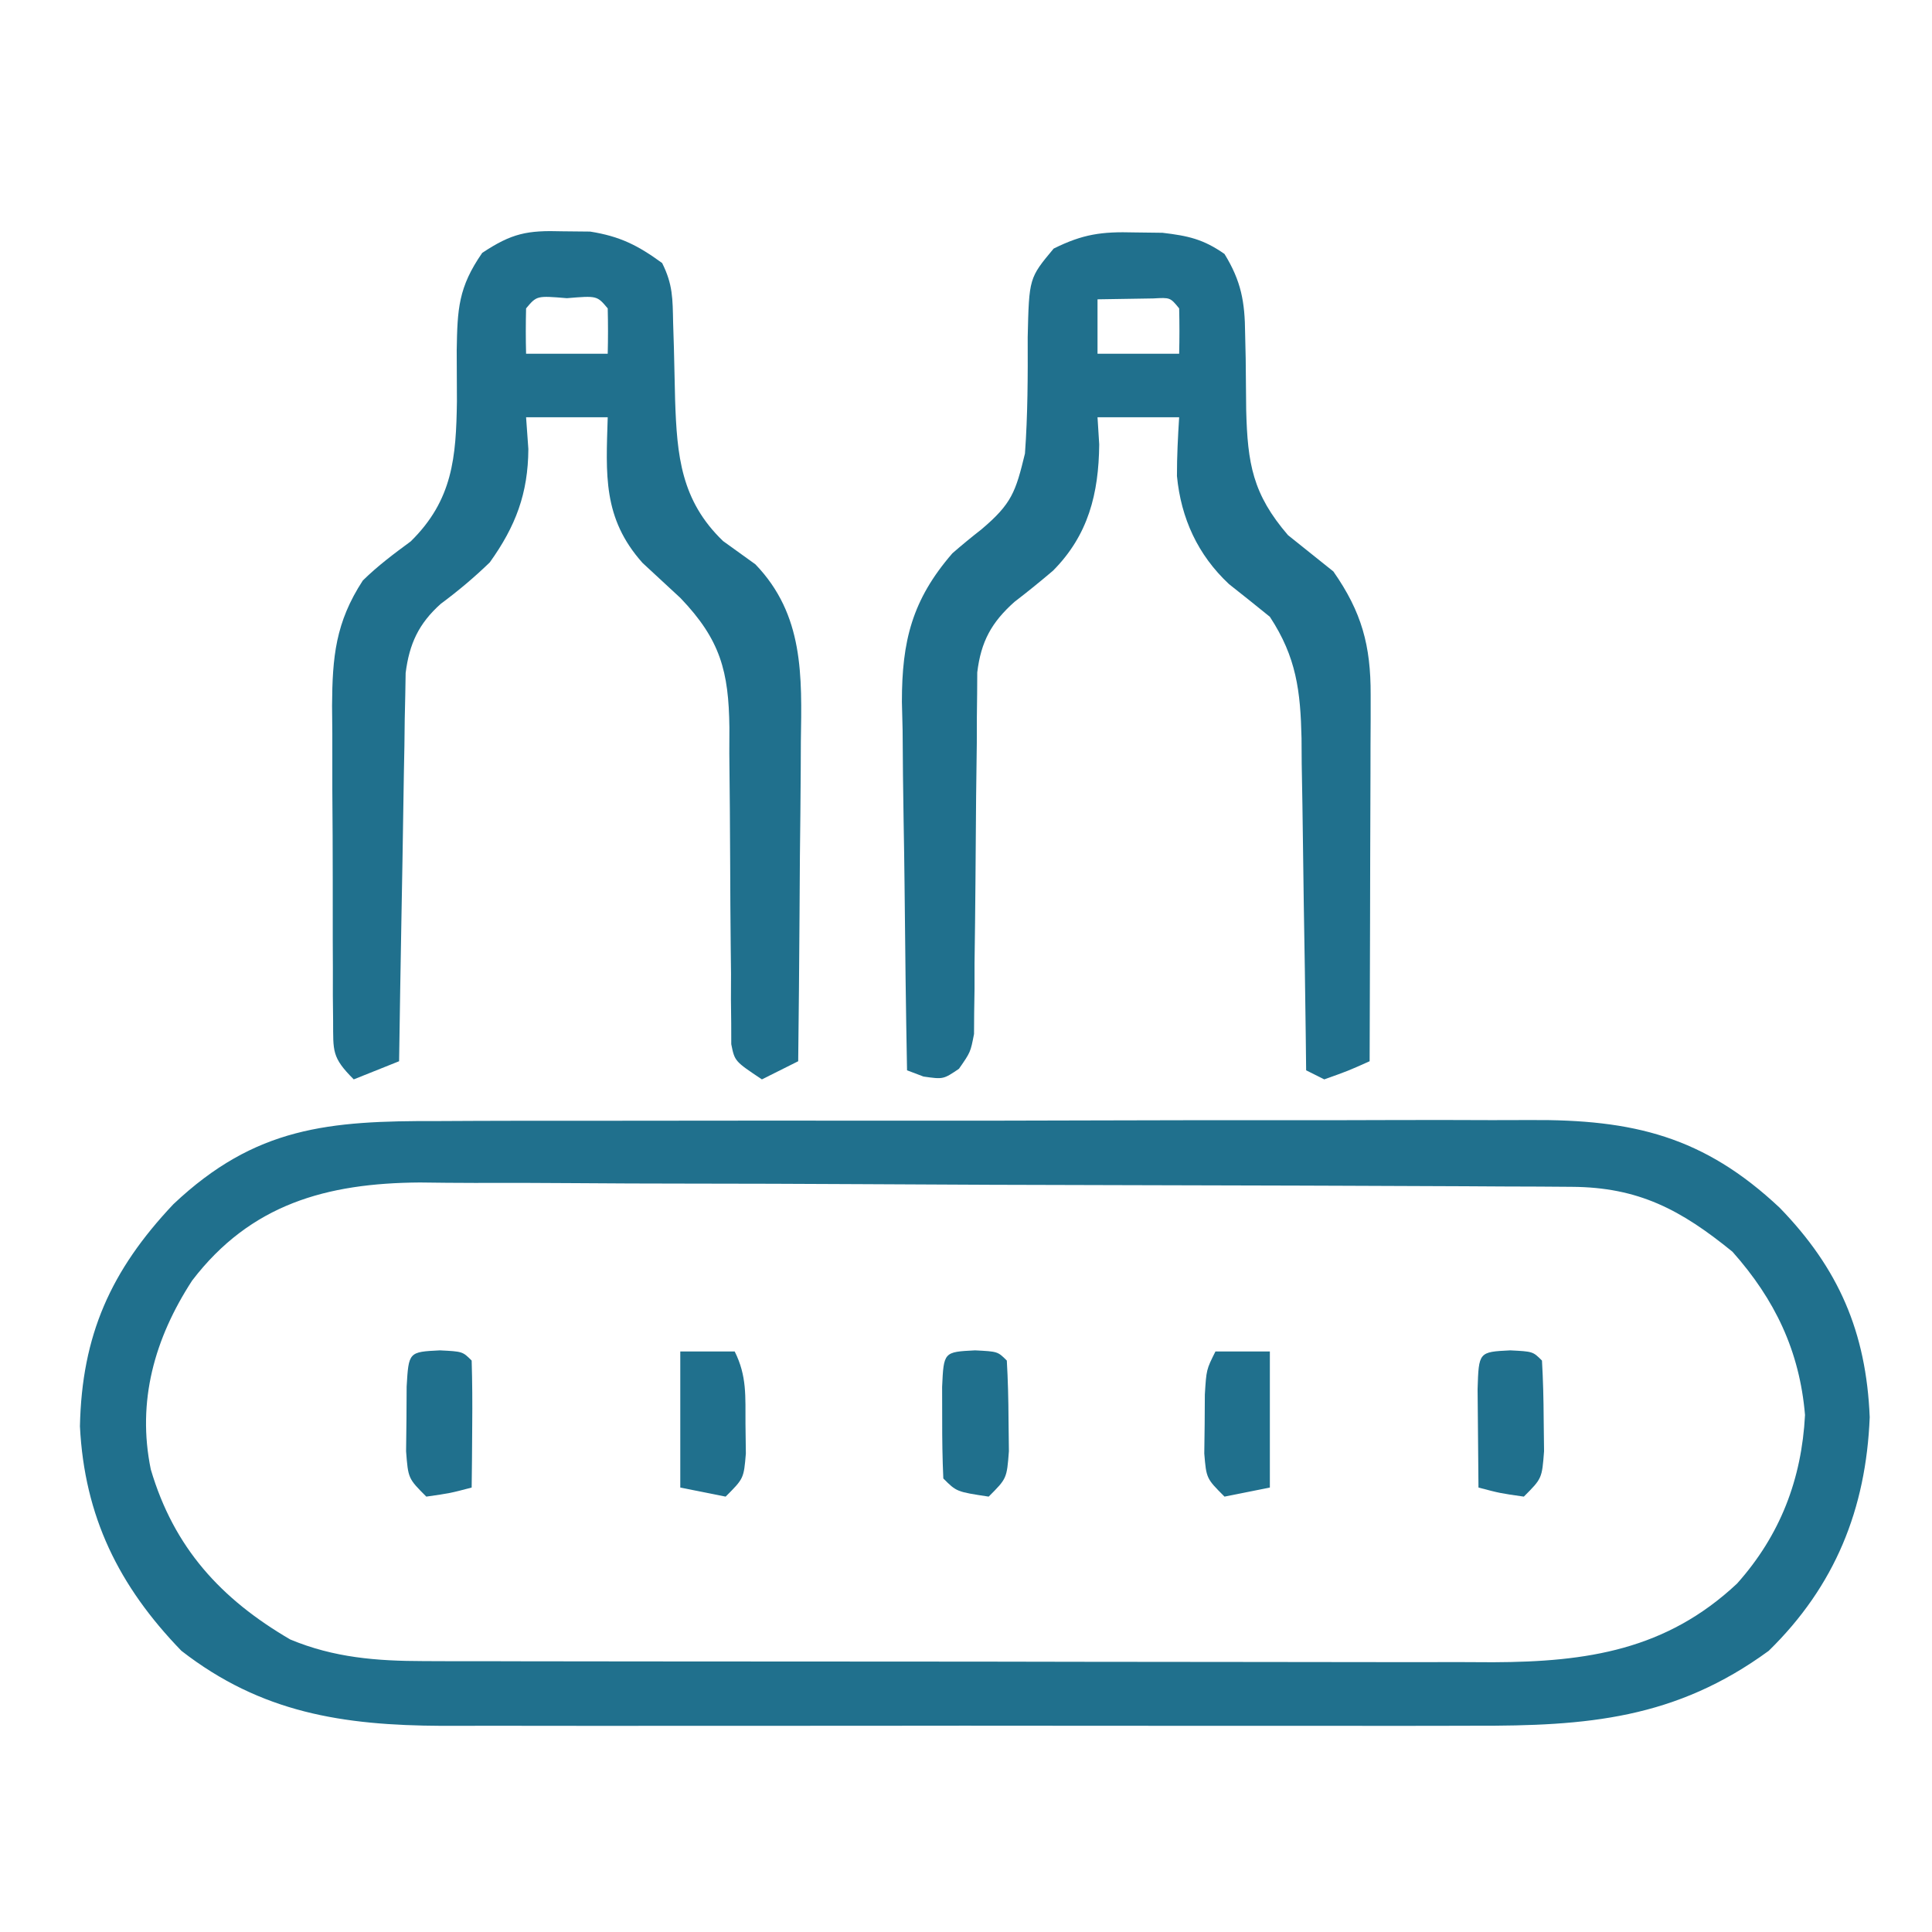
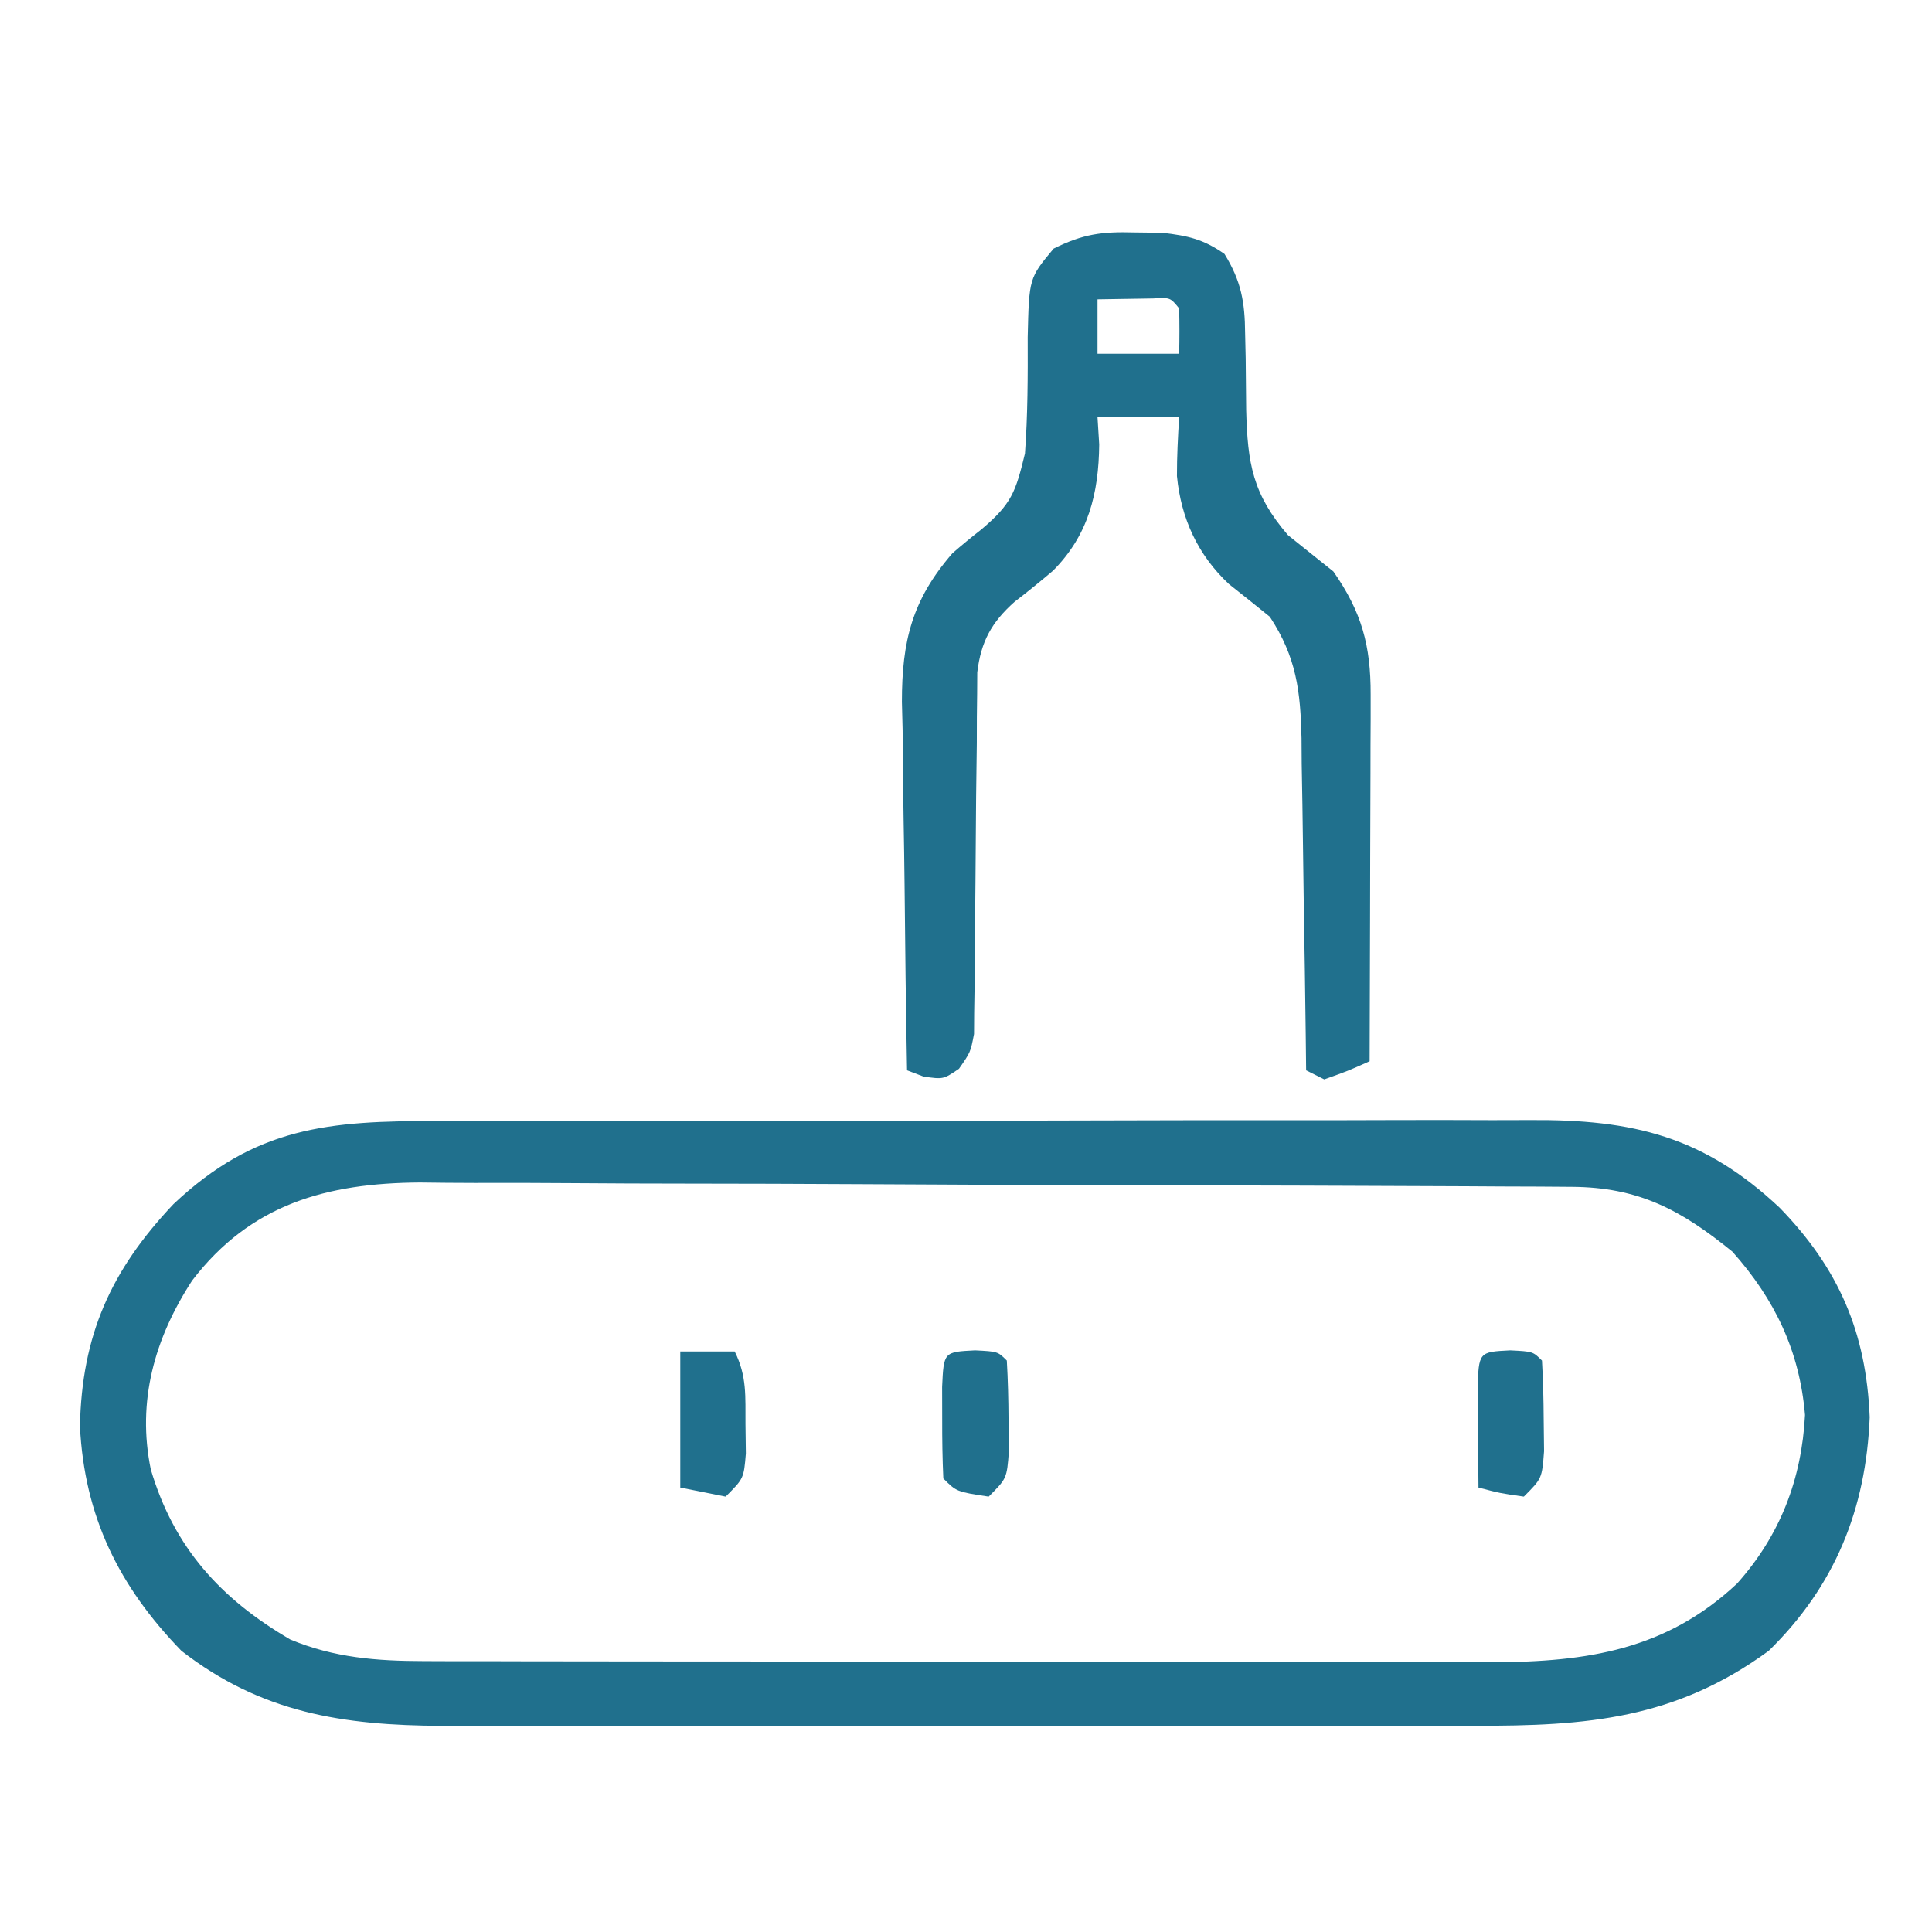
<svg xmlns="http://www.w3.org/2000/svg" version="1.1" width="213" height="213">
  <path d="M0 0 C1.435 -0.006 2.87 -0.013 4.305 -0.021 C8.183 -0.039 12.061 -0.038 15.939 -0.032 C19.184 -0.029 22.43 -0.035 25.675 -0.041 C33.335 -0.055 40.995 -0.053 48.655 -0.042 C56.54 -0.031 64.426 -0.045 72.311 -0.071 C79.098 -0.094 85.884 -0.1 92.671 -0.094 C96.717 -0.091 100.763 -0.093 104.81 -0.111 C108.616 -0.126 112.422 -0.122 116.228 -0.103 C117.619 -0.1 119.01 -0.103 120.401 -0.113 C131.798 -0.193 139.576 1.685 147.955 9.564 C154.433 16.241 157.488 23.237 157.873 32.65 C157.468 42.771 154.051 51.256 146.74 58.404 C136.453 65.925 126.691 66.704 114.285 66.663 C112.949 66.666 111.612 66.669 110.276 66.673 C106.671 66.683 103.065 66.679 99.46 66.673 C95.673 66.668 91.885 66.672 88.098 66.675 C81.74 66.679 75.381 66.674 69.023 66.665 C61.69 66.654 54.358 66.657 47.025 66.668 C40.709 66.678 34.394 66.679 28.079 66.674 C24.315 66.67 20.552 66.67 16.789 66.677 C13.249 66.682 9.71 66.678 6.171 66.667 C4.265 66.663 2.36 66.669 0.454 66.675 C-10.449 66.622 -19.444 65.253 -28.26 58.404 C-35.164 51.279 -38.95 43.592 -39.447 33.654 C-39.24 23.612 -36.049 16.477 -29.146 9.166 C-20.109 0.628 -12.027 -0.043 0 0 Z M-27.08 17.588 C-31.23 23.978 -33.177 30.898 -31.635 38.404 C-29.095 47.022 -23.92 52.686 -16.26 57.154 C-11.433 59.165 -6.733 59.529 -1.543 59.538 C0.131 59.544 0.131 59.544 1.838 59.551 C3.653 59.55 3.653 59.55 5.504 59.549 C7.432 59.554 7.432 59.554 9.398 59.559 C12.913 59.568 16.427 59.571 19.942 59.571 C22.141 59.572 24.34 59.574 26.538 59.577 C34.218 59.586 41.898 59.59 49.577 59.589 C56.722 59.589 63.867 59.599 71.012 59.615 C77.158 59.628 83.304 59.634 89.45 59.633 C93.116 59.633 96.781 59.635 100.447 59.646 C104.538 59.658 108.628 59.653 112.719 59.647 C113.924 59.653 115.129 59.658 116.371 59.664 C126.72 59.625 135.445 58.309 143.248 50.99 C148.006 45.662 150.374 39.482 150.74 32.404 C150.145 25.357 147.428 19.675 142.74 14.404 C137.068 9.787 132.398 7.29 125.018 7.25 C123.825 7.242 122.632 7.233 121.403 7.224 C120.093 7.22 118.782 7.216 117.432 7.211 C116.039 7.203 114.646 7.195 113.252 7.186 C108.674 7.16 104.096 7.145 99.518 7.131 C97.94 7.125 96.361 7.12 94.783 7.114 C88.215 7.093 81.646 7.074 75.078 7.063 C65.678 7.047 56.278 7.014 46.879 6.956 C40.263 6.918 33.647 6.898 27.031 6.893 C23.084 6.889 19.136 6.877 15.189 6.845 C11.47 6.815 7.751 6.808 4.032 6.82 C2.03 6.821 0.028 6.796 -1.974 6.771 C-12.25 6.841 -20.631 9.153 -27.08 17.588 Z " fill="#20708D" transform="translate(48.26,123.596)" />
  <path d="M0 0 C1.022 0.013 2.044 0.026 3.098 0.039 C5.941 0.375 7.601 0.741 9.938 2.375 C11.779 5.373 12.186 7.658 12.211 11.148 C12.232 12.056 12.252 12.963 12.273 13.898 C12.299 15.792 12.318 17.685 12.328 19.578 C12.479 25.486 13.044 28.85 16.938 33.375 C18.6 34.713 20.267 36.047 21.938 37.375 C25.072 41.852 26.066 45.553 26.051 50.96 C26.051 51.861 26.051 52.761 26.051 53.689 C26.046 54.653 26.04 55.616 26.035 56.609 C26.034 57.603 26.032 58.596 26.031 59.619 C26.025 62.788 26.013 65.956 26 69.125 C25.995 71.275 25.99 73.424 25.986 75.574 C25.975 80.841 25.959 86.108 25.938 91.375 C23.562 92.438 23.562 92.438 20.938 93.375 C19.948 92.88 19.948 92.88 18.938 92.375 C18.923 91.074 18.908 89.772 18.893 88.431 C18.835 83.589 18.758 78.747 18.675 73.906 C18.642 71.813 18.614 69.72 18.591 67.626 C18.557 64.613 18.505 61.599 18.449 58.586 C18.443 57.654 18.436 56.723 18.43 55.763 C18.313 50.579 17.872 46.835 14.938 42.375 C13.443 41.166 11.947 39.959 10.434 38.773 C6.992 35.557 5.144 31.521 4.695 26.859 C4.689 24.696 4.803 22.534 4.938 20.375 C1.968 20.375 -1.002 20.375 -4.062 20.375 C-4.001 21.365 -3.939 22.355 -3.875 23.375 C-3.93 28.796 -5.075 33.375 -8.973 37.297 C-10.361 38.476 -11.777 39.625 -13.223 40.734 C-15.76 42.997 -16.91 45.114 -17.321 48.506 C-17.325 49.27 -17.329 50.034 -17.334 50.821 C-17.344 51.691 -17.354 52.562 -17.365 53.46 C-17.367 54.392 -17.369 55.325 -17.371 56.285 C-17.396 58.264 -17.422 60.242 -17.447 62.221 C-17.476 65.337 -17.5 68.453 -17.519 71.57 C-17.54 74.579 -17.58 77.588 -17.621 80.598 C-17.621 81.532 -17.621 82.466 -17.621 83.429 C-17.635 84.297 -17.648 85.165 -17.662 86.059 C-17.667 86.822 -17.672 87.585 -17.677 88.371 C-18.062 90.375 -18.062 90.375 -19.338 92.207 C-21.062 93.375 -21.062 93.375 -23.25 93.062 C-23.848 92.836 -24.446 92.609 -25.062 92.375 C-25.19 85.543 -25.277 78.712 -25.337 71.879 C-25.362 69.557 -25.396 67.235 -25.44 64.914 C-25.501 61.567 -25.529 58.222 -25.551 54.875 C-25.577 53.844 -25.602 52.814 -25.629 51.752 C-25.632 45.051 -24.509 40.507 -20.062 35.375 C-19.024 34.471 -17.962 33.595 -16.875 32.75 C-13.513 29.911 -13.09 28.616 -12.062 24.375 C-11.751 20.104 -11.744 15.823 -11.76 11.543 C-11.609 5.03 -11.609 5.03 -8.898 1.781 C-5.659 0.175 -3.6 -0.1 0 0 Z M-4.062 7.375 C-4.062 9.355 -4.062 11.335 -4.062 13.375 C-1.093 13.375 1.877 13.375 4.938 13.375 C4.98 11.709 4.978 10.041 4.938 8.375 C3.955 7.169 3.955 7.169 2.09 7.277 C0.039 7.31 -2.012 7.342 -4.062 7.375 Z " fill="#20708D" transform="translate(125.062,25.625)" />
-   <path d="M0 0 C1.516 0.015 1.516 0.015 3.062 0.031 C6.36 0.557 8.314 1.543 11 3.5 C12.188 5.876 12.155 7.427 12.211 10.078 C12.239 10.992 12.268 11.906 12.297 12.848 C12.349 14.767 12.393 16.686 12.43 18.605 C12.636 24.723 13.066 29.679 17.719 34.152 C18.905 35.008 20.093 35.862 21.281 36.715 C26.639 42.28 26.409 48.997 26.293 56.246 C26.289 57.257 26.284 58.268 26.28 59.31 C26.263 62.519 26.226 65.728 26.188 68.938 C26.172 71.122 26.159 73.306 26.146 75.49 C26.114 80.827 26.063 86.163 26 91.5 C24.02 92.49 24.02 92.49 22 93.5 C19 91.5 19 91.5 18.621 89.623 C18.619 88.861 18.617 88.098 18.615 87.313 C18.605 86.449 18.595 85.584 18.585 84.693 C18.589 83.289 18.589 83.289 18.594 81.855 C18.583 80.894 18.572 79.932 18.561 78.941 C18.527 75.856 18.511 72.772 18.5 69.688 C18.485 65.639 18.452 61.591 18.406 57.543 C18.409 56.613 18.412 55.682 18.415 54.724 C18.344 48.511 17.421 45.031 13.027 40.438 C11.633 39.145 10.237 37.853 8.84 36.562 C4.424 31.612 4.812 26.785 5 20.5 C2.03 20.5 -0.94 20.5 -4 20.5 C-3.876 22.233 -3.876 22.233 -3.75 24 C-3.776 28.905 -5.152 32.521 -8 36.5 C-9.727 38.17 -11.486 39.647 -13.414 41.078 C-15.836 43.25 -16.868 45.464 -17.278 48.689 C-17.292 49.48 -17.305 50.27 -17.319 51.085 C-17.339 51.986 -17.359 52.886 -17.379 53.814 C-17.391 54.778 -17.402 55.741 -17.414 56.734 C-17.433 57.728 -17.453 58.721 -17.473 59.744 C-17.532 62.913 -17.579 66.081 -17.625 69.25 C-17.663 71.4 -17.702 73.549 -17.742 75.699 C-17.838 80.966 -17.923 86.233 -18 91.5 C-20.475 92.49 -20.475 92.49 -23 93.5 C-25.444 91.056 -25.256 90.408 -25.275 87.054 C-25.284 86.132 -25.294 85.211 -25.304 84.261 C-25.303 83.262 -25.302 82.264 -25.301 81.234 C-25.305 80.208 -25.309 79.182 -25.314 78.125 C-25.32 75.949 -25.32 73.774 -25.316 71.598 C-25.313 68.277 -25.336 64.957 -25.361 61.637 C-25.364 59.523 -25.364 57.41 -25.363 55.297 C-25.372 54.306 -25.382 53.315 -25.391 52.294 C-25.355 46.935 -25.018 43.129 -22 38.5 C-20.332 36.863 -18.597 35.571 -16.719 34.188 C-12.082 29.635 -11.713 24.909 -11.625 18.752 C-11.625 16.872 -11.633 14.991 -11.648 13.111 C-11.571 8.573 -11.478 6.189 -8.836 2.379 C-5.566 0.213 -3.888 -0.119 0 0 Z M-4 8.5 C-4.041 10.166 -4.043 11.834 -4 13.5 C-1.03 13.5 1.94 13.5 5 13.5 C5.043 11.834 5.041 10.166 5 8.5 C3.823 7.096 3.823 7.096 0.5 7.375 C-2.823 7.096 -2.823 7.096 -4 8.5 Z " fill="#20708D" transform="translate(62,25.5)" />
  <path d="M0 0 C2.5 0.125 2.5 0.125 3.5 1.125 C3.625 3.268 3.676 5.416 3.688 7.562 C3.702 8.737 3.716 9.911 3.73 11.121 C3.5 14.125 3.5 14.125 1.5 16.125 C-1.125 15.75 -1.125 15.75 -3.5 15.125 C-3.527 12.813 -3.546 10.5 -3.562 8.188 C-3.574 6.9 -3.586 5.612 -3.598 4.285 C-3.471 0.174 -3.471 0.174 0 0 Z " fill="#20708D" transform="translate(166.5,148.875)" />
-   <path d="M0 0 C1.98 0 3.96 0 6 0 C6 4.95 6 9.9 6 15 C4.35 15.33 2.7 15.66 1 16 C-1 14 -1 14 -1.23 11.25 C-1.216 10.178 -1.202 9.105 -1.188 8 C-1.181 6.928 -1.175 5.855 -1.168 4.75 C-1 2 -1 2 0 0 Z " fill="#20708D" transform="translate(134,149)" />
  <path d="M0 0 C1.98 0 3.96 0 6 0 C7.363 2.725 7.169 4.961 7.188 8 C7.202 9.072 7.216 10.145 7.23 11.25 C7 14 7 14 5 16 C3.35 15.67 1.7 15.34 0 15 C0 10.05 0 5.1 0 0 Z " fill="#20708D" transform="translate(75,149)" />
-   <path d="M0 0 C2.5 0.125 2.5 0.125 3.5 1.125 C3.573 3.478 3.584 5.833 3.562 8.188 C3.553 9.478 3.544 10.768 3.535 12.098 C3.524 13.097 3.512 14.096 3.5 15.125 C1.125 15.75 1.125 15.75 -1.5 16.125 C-3.5 14.125 -3.5 14.125 -3.73 11.121 C-3.716 9.947 -3.702 8.772 -3.688 7.562 C-3.678 5.797 -3.678 5.797 -3.668 3.996 C-3.444 0.172 -3.444 0.172 0 0 Z " fill="#20708D" transform="translate(48.5,148.875)" />
  <path d="M0 0 C2.5 0.125 2.5 0.125 3.5 1.125 C3.625 3.268 3.676 5.416 3.688 7.562 C3.702 8.737 3.716 9.911 3.73 11.121 C3.5 14.125 3.5 14.125 1.5 16.125 C-2.036 15.589 -2.036 15.589 -3.5 14.125 C-3.599 11.96 -3.63 9.792 -3.625 7.625 C-3.628 6.439 -3.63 5.253 -3.633 4.031 C-3.456 0.173 -3.456 0.173 0 0 Z " fill="#20708D" transform="translate(107.5,148.875)" />
</svg>